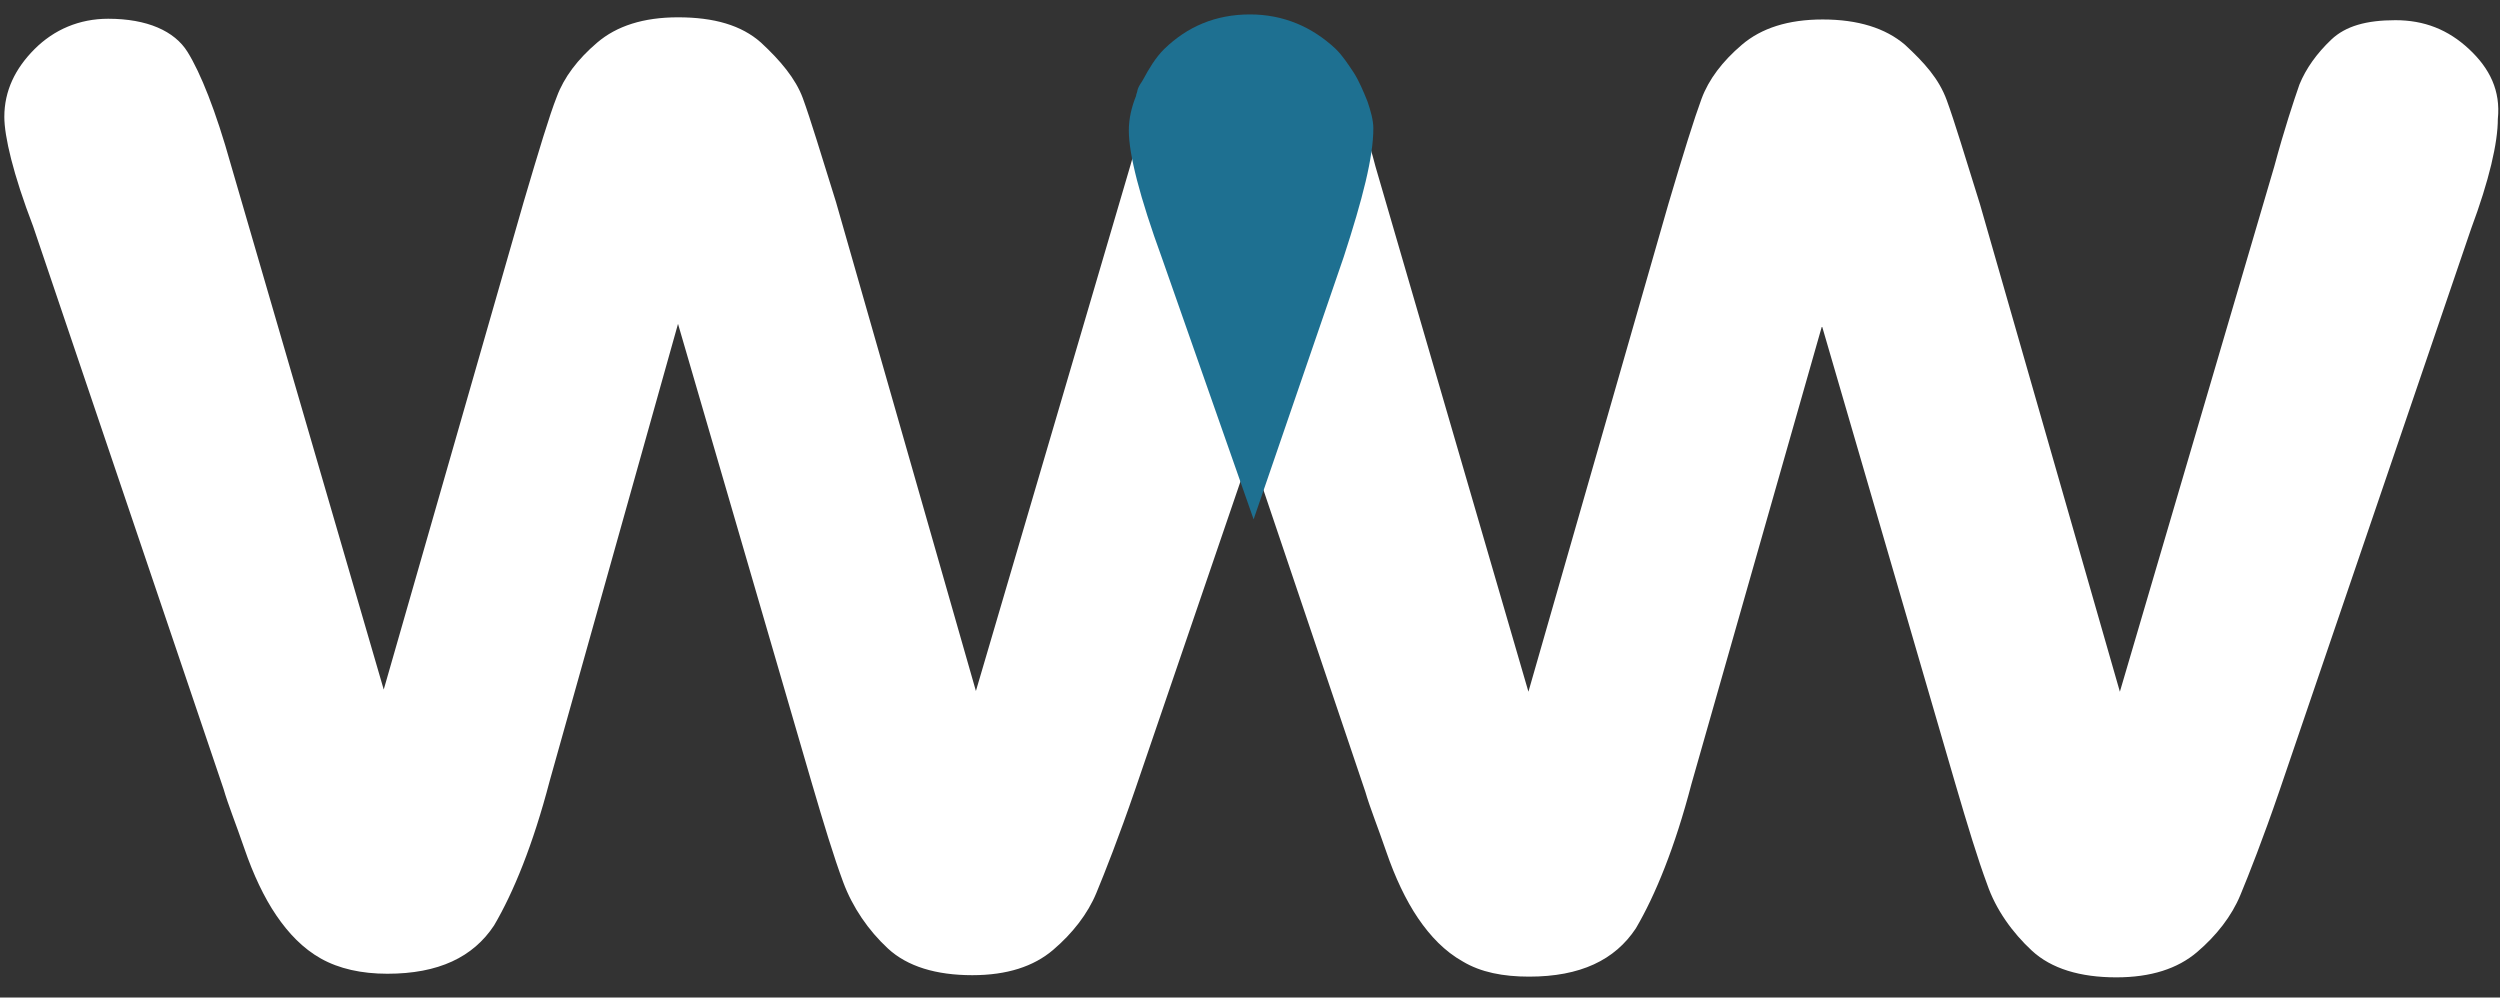
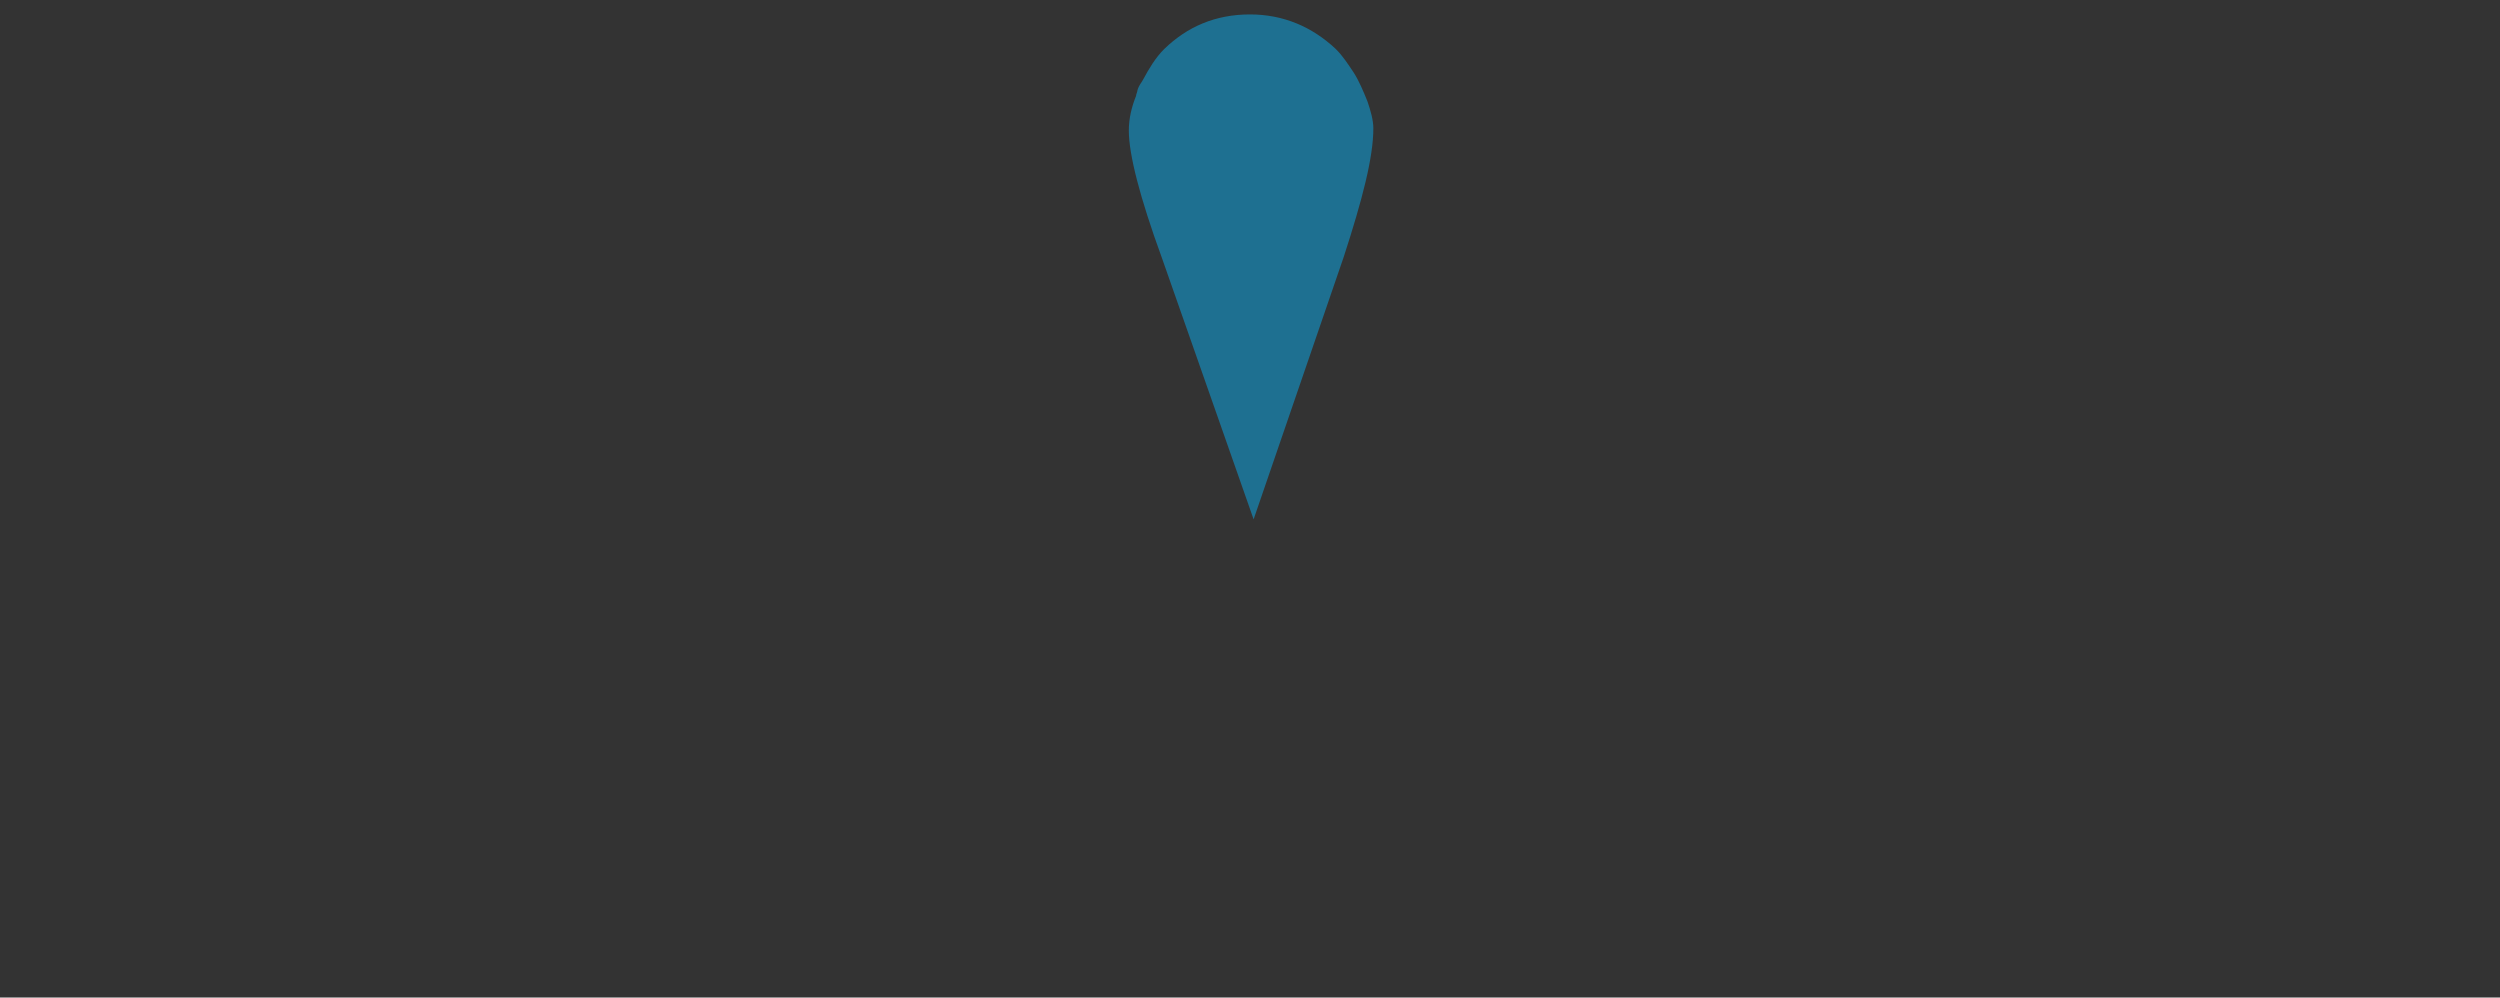
<svg xmlns="http://www.w3.org/2000/svg" version="1.1" id="Layer_1" x="0px" y="0px" viewBox="0 0 346.6 138.3" style="enable-background:new 0 0 346.6 138.3;" xml:space="preserve">
  <rect x="0" y="0" width="346.6" height="138.3" fill="#333333" stroke="none" />
  <style type="text/css">
	.st0{fill:#FFFFFF;}
	.st1{fill:#1E7091;}
</style>
  <g id="XMLID_517_">
-     <path id="XMLID_524_" class="st0" d="M159.2,16.4c0-1.5,0.4-2.7,0.8-4.2c-0.8,2.3-1.9,5.8-3.3,10.8l-21.4,72.8L115.9,28   c-2.1-6.7-3.5-11.4-4.6-14.4c-1-2.7-3.1-5.2-5.8-7.7C102.8,3.5,99,2.4,94,2.4c-4.8,0-8.5,1.2-11.2,3.5s-4.6,4.8-5.6,7.5   c-1,2.5-2.5,7.5-4.6,14.6L53.2,95.6L32,22.8c-2.1-7.5-4.2-12.7-6-15.6s-5.6-4.6-11-4.6c-4,0-7.5,1.5-10.2,4.2s-4.2,5.8-4.2,9.4   c0,2.7,1.2,7.9,4,15.2l26.4,78c0.6,2.1,1.7,4.8,2.9,8.3c1.2,3.5,2.7,6.7,4.4,9.2c1.7,2.5,3.7,4.6,6.2,6s5.6,2.1,9.2,2.1   c7.1,0,11.9-2.3,14.8-6.7c2.7-4.6,5.4-11.2,7.7-20L94,44.9l18.5,63.5c1.7,5.8,3.1,10.4,4.4,13.9s3.5,6.7,6.2,9.2   c2.7,2.5,6.7,3.7,11.7,3.7c4.8,0,8.5-1.2,11.2-3.5c2.7-2.3,4.8-5,6-7.9c1.2-2.9,3.1-7.7,5.4-14.4l16-46.8l-10.6-31.2   C160.4,24.1,159.2,19.1,159.2,16.4z" />
    <path id="XMLID_523_" d="M185.8,9.7c0.4,1,1,2.1,1.5,3.5C187.1,12,186.4,10.7,185.8,9.7z" />
-     <path id="XMLID_522_" d="M173.5,2.6L173.5,2.6c-4,0-6.9,0.8-8.9,2.7c-1.7,1.5-2.9,3.1-3.7,5c0.6-1.2,1.5-2.5,2.5-3.5   C166,4.1,169.6,2.6,173.5,2.6z" />
-     <path id="XMLID_521_" d="M185.8,9.7c-0.4-0.8-0.8-1.7-1.2-2.3c-1.9-3.1-5.6-4.6-11-4.6l0,0c4,0,7.3,1.5,10.2,4   C184.6,7.6,185.2,8.7,185.8,9.7z" />
-     <path id="XMLID_520_" class="st0" d="M342.3,6.8c-2.9-2.7-6.2-4-10.2-4s-6.9,0.8-8.9,2.7s-3.5,4-4.4,6.2c-0.8,2.3-2.1,6.2-3.5,11.4   l-21.4,72.8l-19.4-67.6c-2.1-6.7-3.5-11.4-4.6-14.4s-3.1-5.2-5.8-7.7c-2.7-2.3-6.5-3.5-11.4-3.5c-4.8,0-8.5,1.2-11.2,3.5   s-4.6,4.8-5.6,7.5s-2.5,7.5-4.6,14.6l-19.4,67.6l-21.2-72.8c-1-4-2.3-7.1-3.3-9.8c0.2,1,0.6,2.1,0.6,3.1c0,3.3-1.2,8.3-3.7,15.2   L173.5,63l15.8,46.8c0.6,2.1,1.7,4.8,2.9,8.3c1.2,3.5,2.7,6.7,4.4,9.2c1.7,2.5,3.7,4.6,6.2,6c2.5,1.5,5.6,2.1,9.2,2.1   c7.1,0,11.9-2.3,14.8-6.7c2.7-4.6,5.4-11.2,7.7-20l18.1-63.5l18.5,63.5c1.7,5.8,3.1,10.4,4.4,13.9c1.2,3.5,3.5,6.7,6.2,9.2   c2.7,2.5,6.7,3.7,11.7,3.7c4.8,0,8.5-1.2,11.2-3.5s4.8-5,6-7.9s3.1-7.7,5.4-14.4l26.6-78c2.5-6.7,3.7-11.9,3.7-15.2   C346.7,12.6,345.2,9.5,342.3,6.8z" />
-     <path id="XMLID_519_" d="M160.8,10.3c-0.4,0.6-0.6,1.2-0.8,1.9c0-0.2,0.2-0.4,0.2-0.6C160.4,11.2,160.6,10.7,160.8,10.3z" />
    <path id="XMLID_518_" class="st1" d="M190.4,17.8c0-1.2-0.4-2.5-0.8-3.7c-0.6-1.5-1.2-2.9-1.9-4c-0.8-1.2-1.5-2.3-2.5-3.3   c-3.3-3.1-7.3-4.8-11.9-4.8c-4.8,0-8.7,1.7-11.9,4.8c-1.2,1.2-2.1,2.7-2.9,4.2c-0.2,0.4-0.6,0.8-0.8,1.5c0,0.2-0.2,0.6-0.2,0.8   c-0.6,1.5-1,3.1-1,4.8c0,3.3,1.5,9.2,4.6,17.7l12.7,36.2l12.5-36.4C188.9,27.6,190.4,21.8,190.4,17.8z" />
  </g>
</svg>